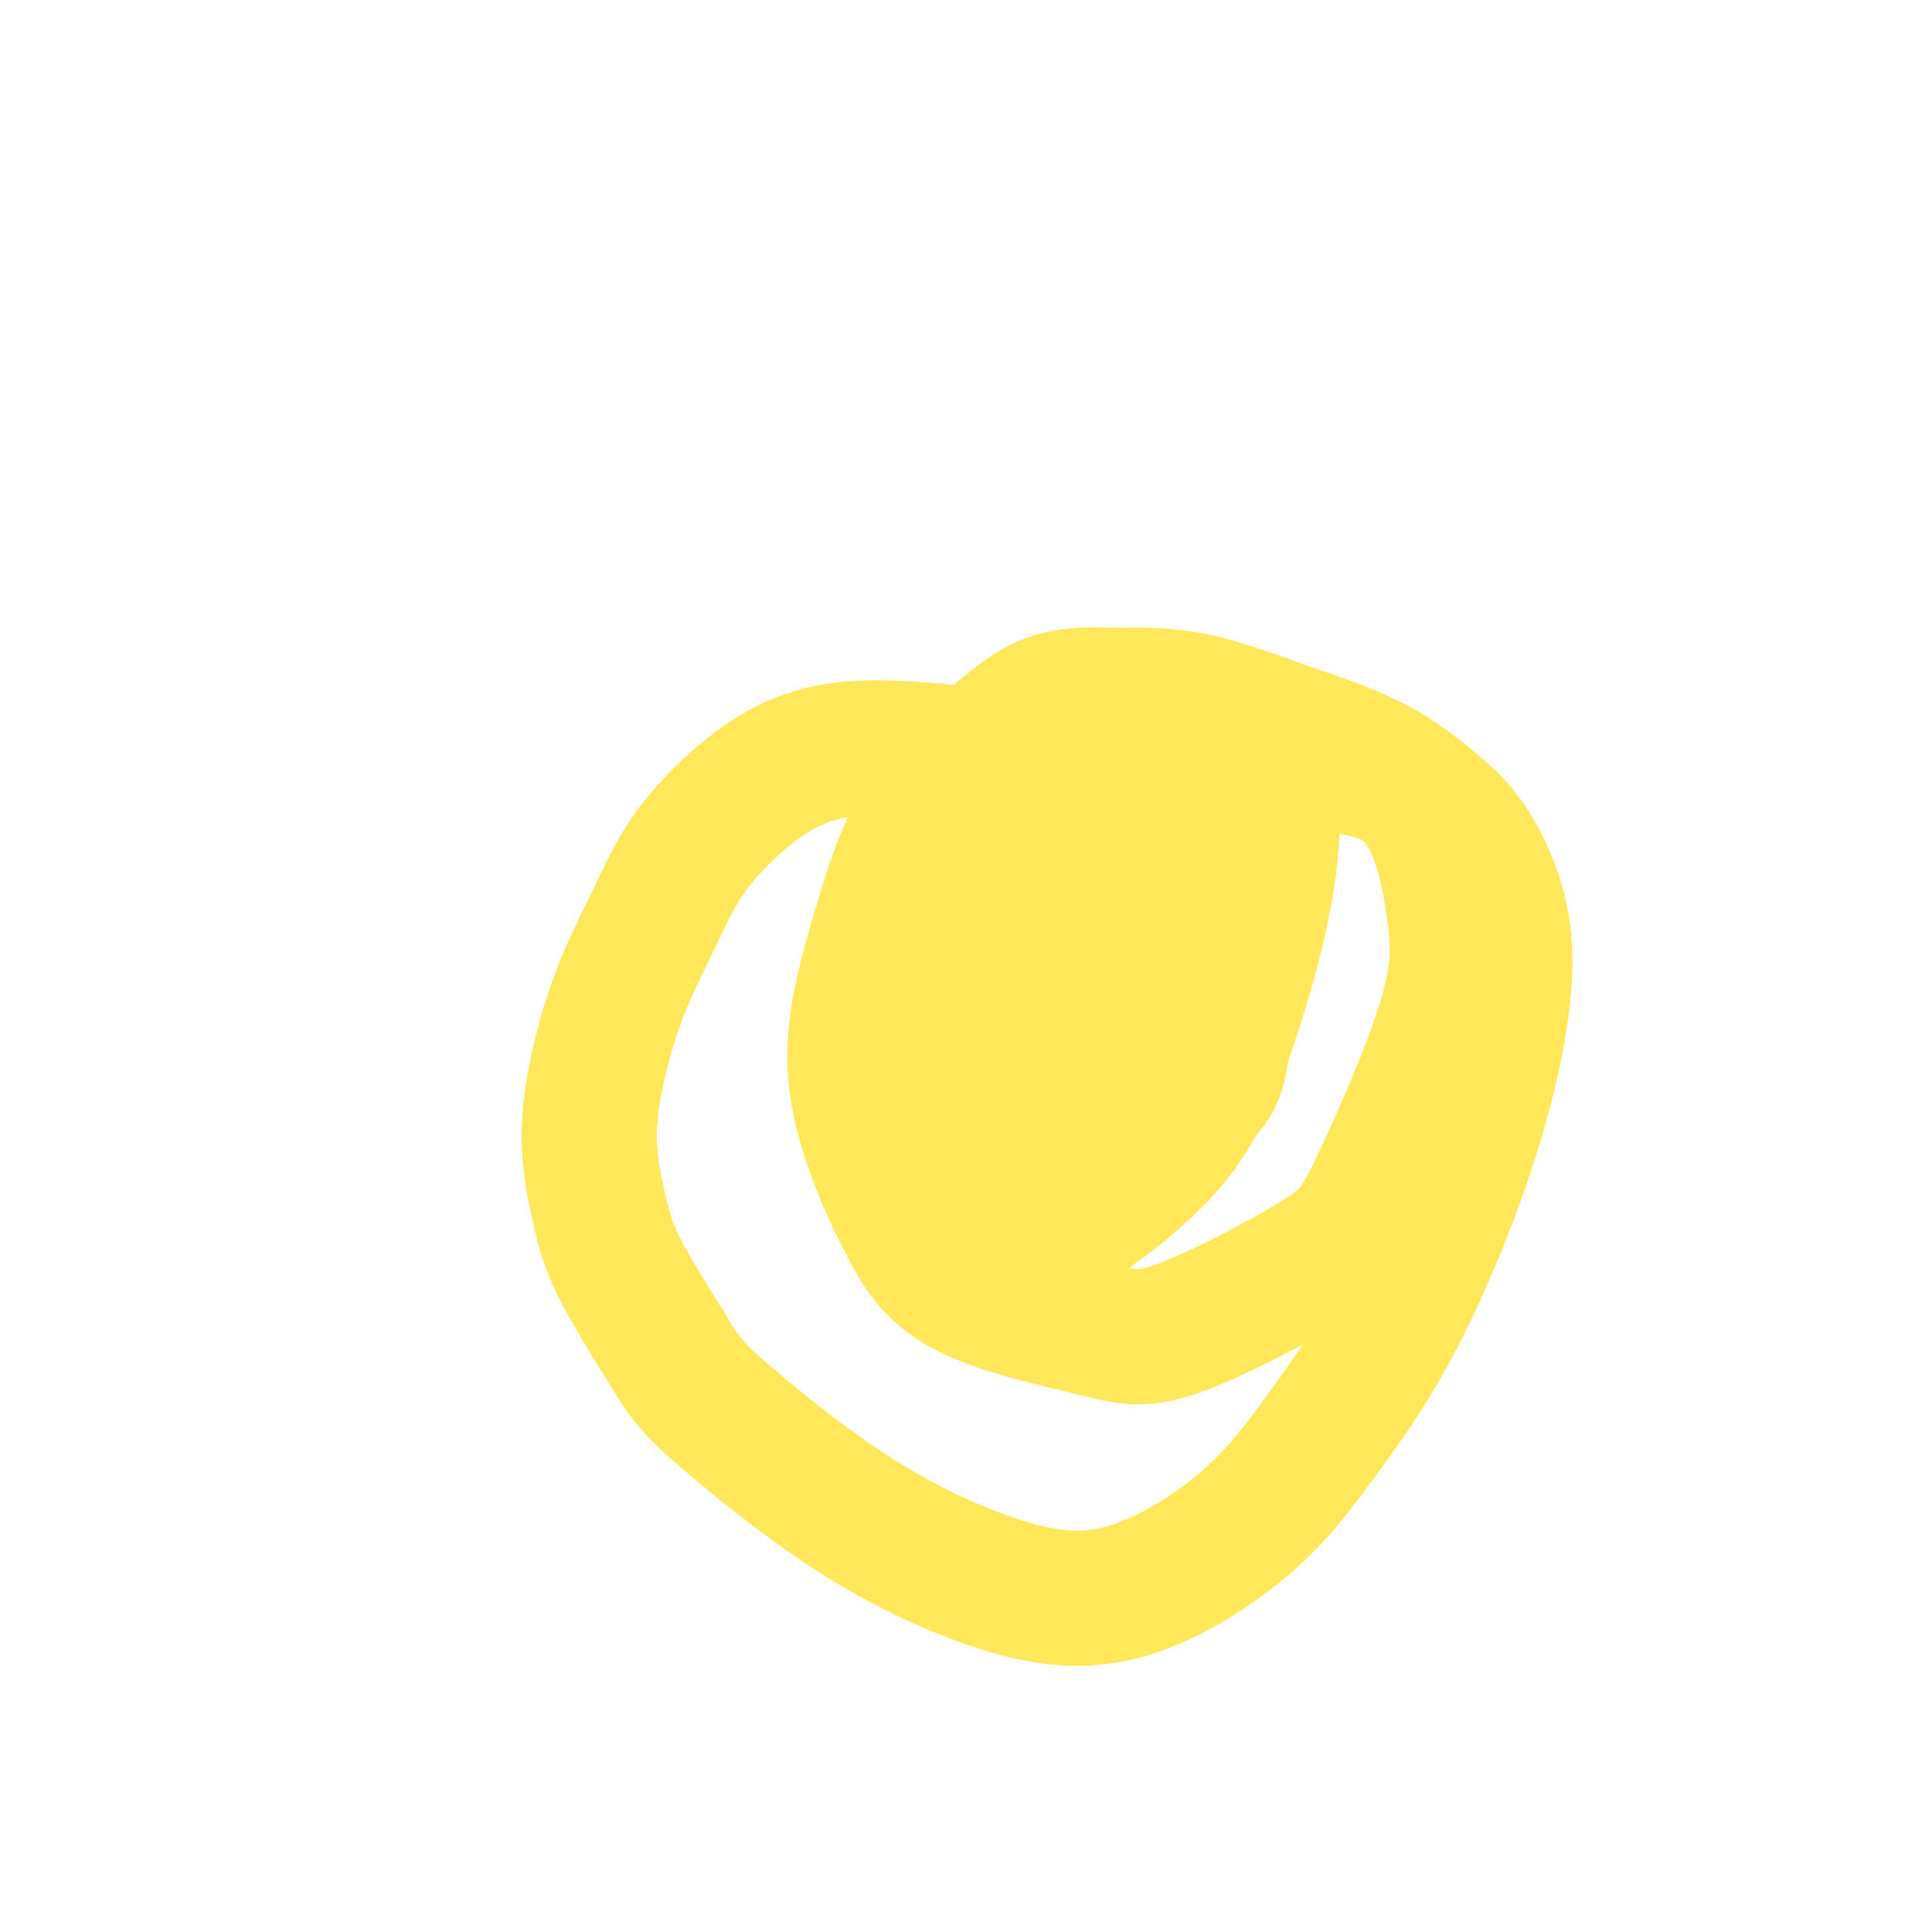
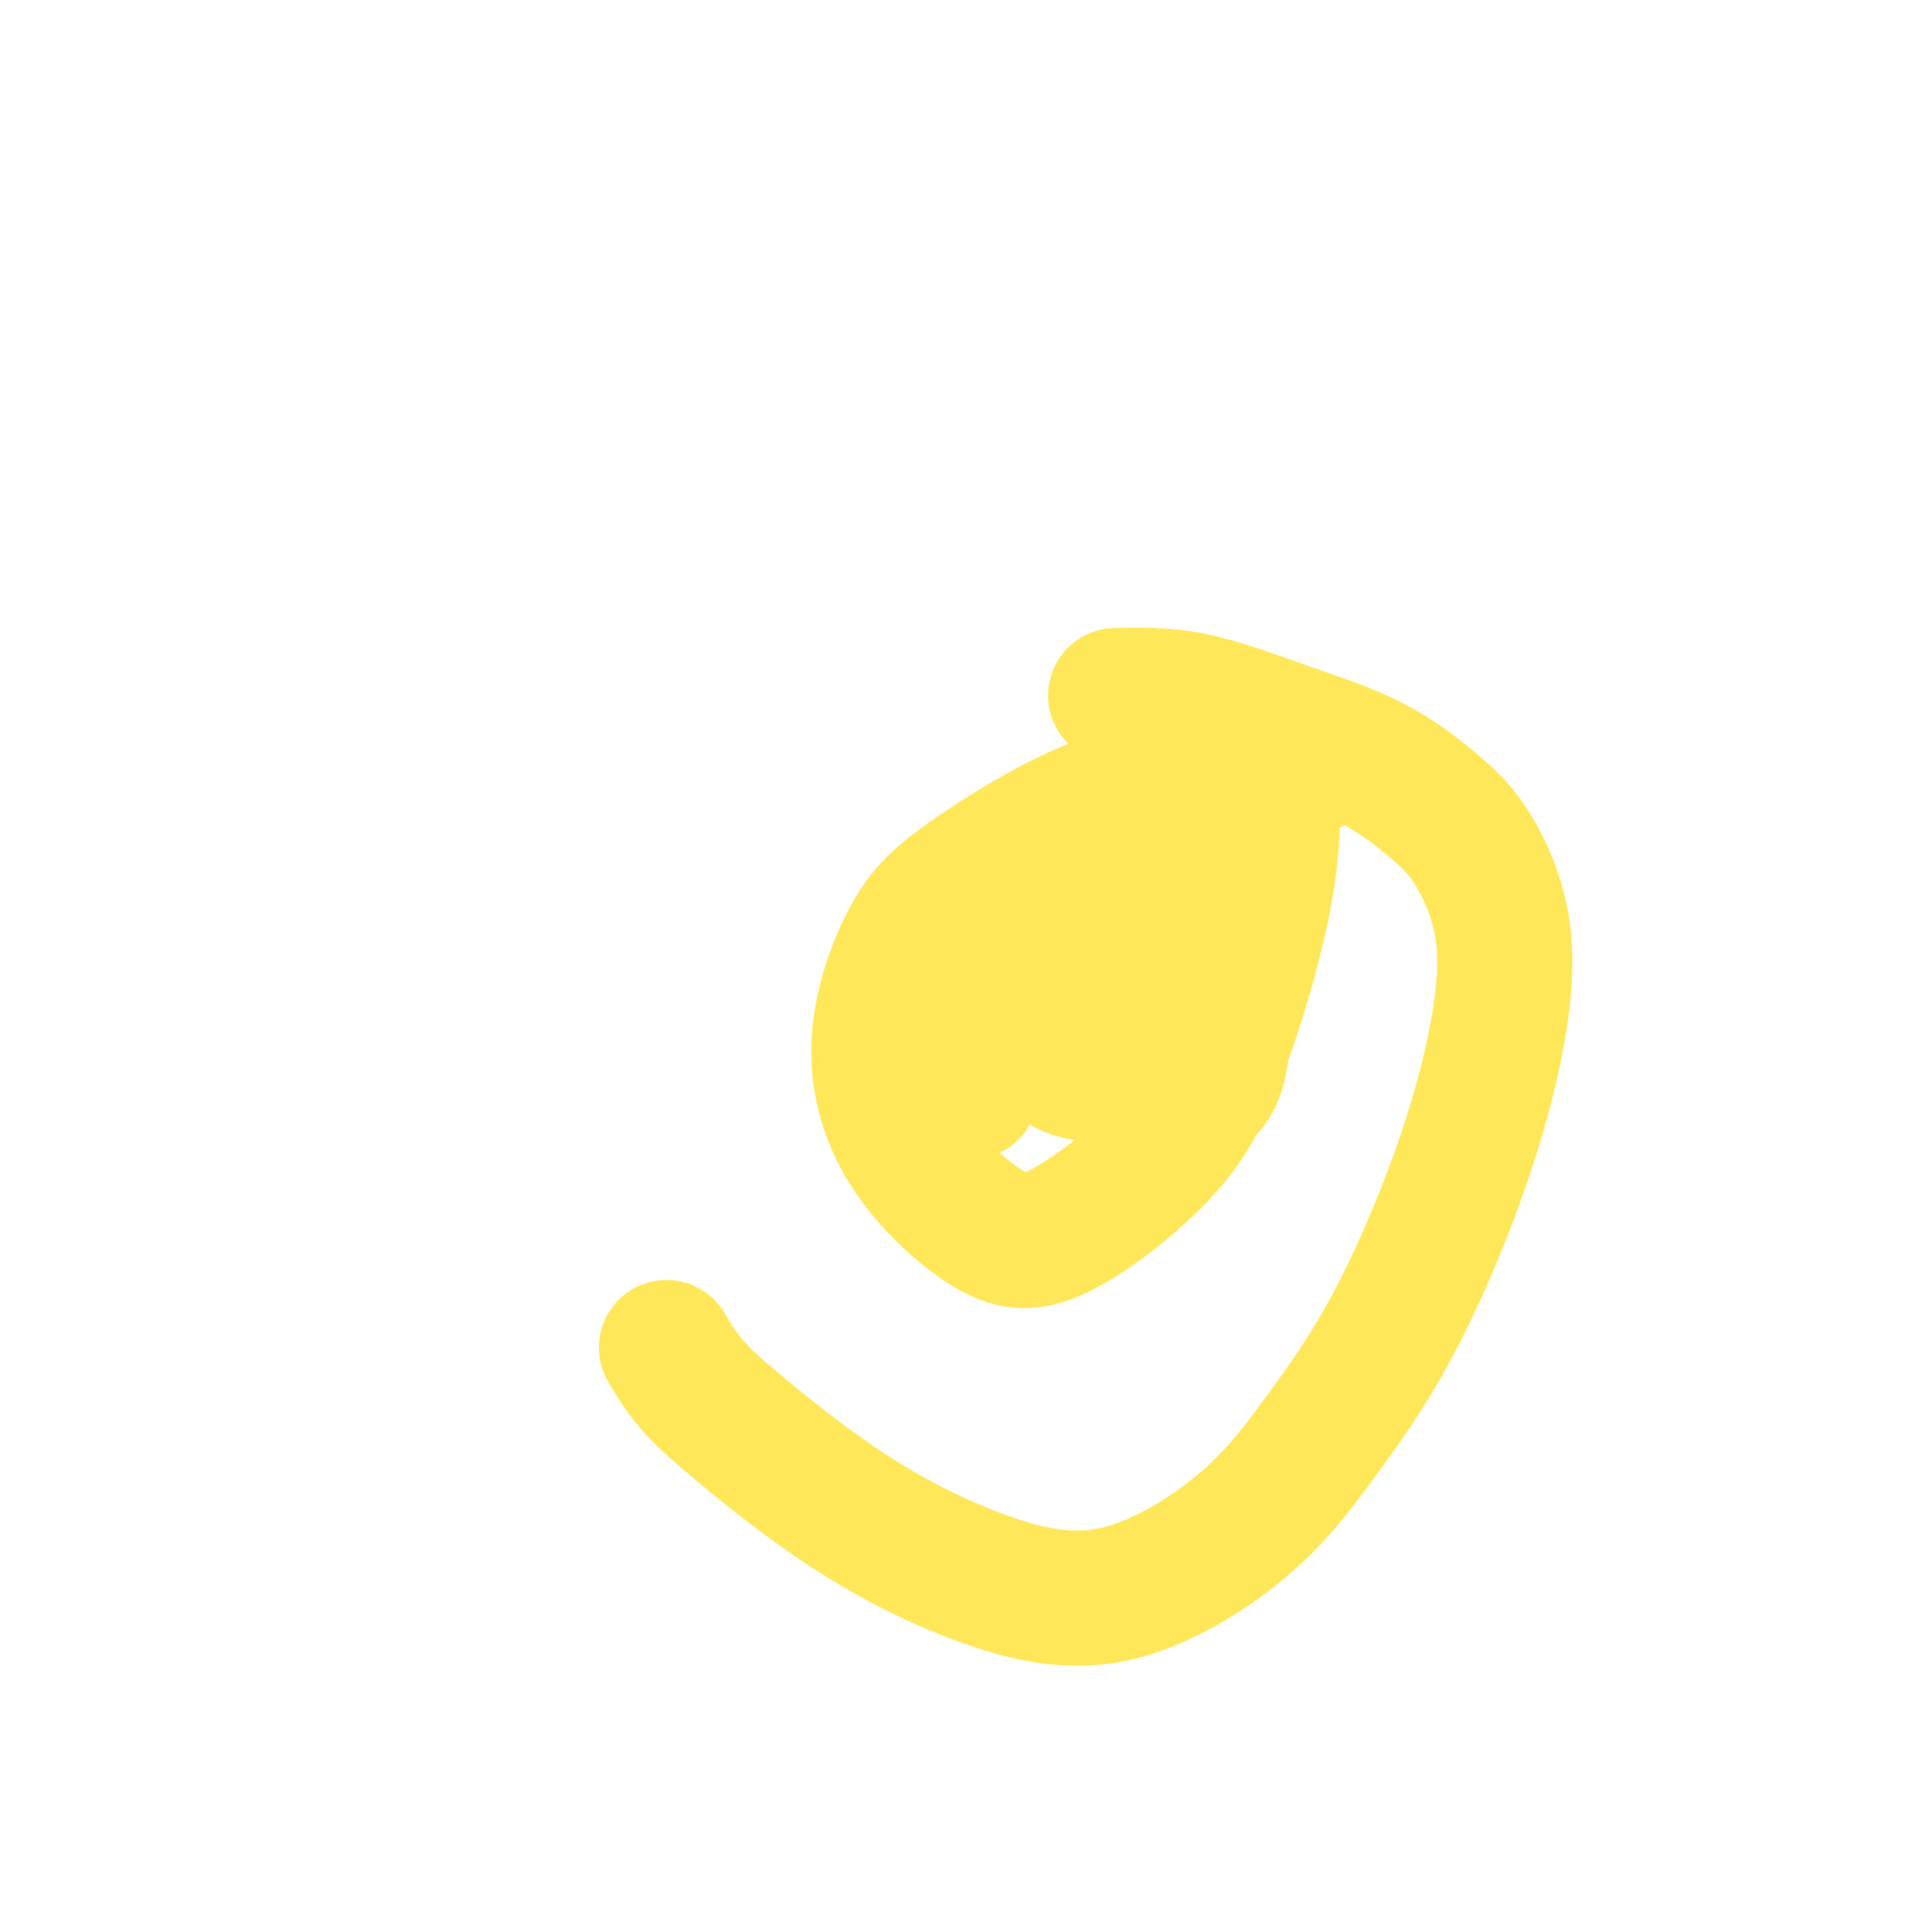
<svg xmlns="http://www.w3.org/2000/svg" viewBox="0 0 400 400" version="1.1">
  <g fill="none" stroke="#FEE859" stroke-width="28" stroke-linecap="round" stroke-linejoin="round">
-     <path d="M250,178c-0.413,-0.014 -0.825,-0.028 -1,0c-0.175,0.028 -0.112,0.096 -1,-1c-0.888,-1.096 -2.726,-3.358 -5,-5c-2.274,-1.642 -4.985,-2.663 -10,-5c-5.015,-2.337 -12.335,-5.989 -18,-8c-5.665,-2.011 -9.674,-2.379 -16,-3c-6.326,-0.621 -14.967,-1.493 -22,-1c-7.033,0.493 -12.457,2.350 -18,6c-5.543,3.650 -11.203,9.092 -15,14c-3.797,4.908 -5.730,9.281 -8,14c-2.270,4.719 -4.878,9.782 -7,15c-2.122,5.218 -3.759,10.589 -5,16c-1.241,5.411 -2.085,10.863 -2,16c0.085,5.137 1.100,9.960 2,14c0.900,4.040 1.686,7.297 4,12c2.314,4.703 6.157,10.851 10,17" />
    <path d="M138,279c3.957,6.933 6.850,9.766 13,15c6.150,5.234 15.558,12.868 25,19c9.442,6.132 18.917,10.760 28,14c9.083,3.240 17.774,5.092 27,3c9.226,-2.092 18.986,-8.128 26,-14c7.014,-5.872 11.281,-11.581 16,-18c4.719,-6.419 9.888,-13.548 15,-23c5.112,-9.452 10.165,-21.227 14,-32c3.835,-10.773 6.450,-20.543 8,-29c1.550,-8.457 2.035,-15.600 1,-22c-1.035,-6.400 -3.589,-12.058 -6,-16c-2.411,-3.942 -4.679,-6.167 -8,-9c-3.321,-2.833 -7.694,-6.275 -13,-9c-5.306,-2.725 -11.544,-4.734 -18,-7c-6.456,-2.266 -13.130,-4.790 -19,-6c-5.870,-1.210 -10.935,-1.105 -16,-1" />
-     <path d="M231,144c-4.903,-0.213 -9.161,-0.246 -13,1c-3.839,1.246 -7.259,3.771 -12,8c-4.741,4.229 -10.802,10.161 -15,17c-4.198,6.839 -6.532,14.585 -9,23c-2.468,8.415 -5.069,17.500 -5,26c0.069,8.500 2.809,16.416 5,22c2.191,5.584 3.835,8.838 6,13c2.165,4.162 4.852,9.233 12,13c7.148,3.767 18.756,6.231 26,8c7.244,1.769 10.123,2.841 18,0c7.877,-2.841 20.751,-9.597 28,-14c7.249,-4.403 8.873,-6.453 13,-15c4.127,-8.547 10.756,-23.590 14,-34c3.244,-10.410 3.104,-16.187 2,-24c-1.104,-7.813 -3.173,-17.661 -8,-23c-4.827,-5.339 -12.414,-6.170 -20,-7" />
-     <path d="M273,158c-8.220,-0.351 -18.770,2.271 -27,4c-8.230,1.729 -14.140,2.565 -22,6c-7.860,3.435 -17.672,9.469 -24,14c-6.328,4.531 -9.174,7.558 -12,13c-2.826,5.442 -5.632,13.300 -6,21c-0.368,7.700 1.701,15.244 6,22c4.299,6.756 10.827,12.724 16,16c5.173,3.276 8.992,3.860 15,1c6.008,-2.860 14.207,-9.165 20,-15c5.793,-5.835 9.180,-11.199 13,-21c3.820,-9.801 8.072,-24.039 10,-35c1.928,-10.961 1.533,-18.644 1,-23c-0.533,-4.356 -1.205,-5.384 -4,-5c-2.795,0.384 -7.714,2.180 -12,5c-4.286,2.820 -7.939,6.663 -10,14c-2.061,7.337 -2.531,18.169 -3,29" />
+     <path d="M273,158c-8.220,-0.351 -18.770,2.271 -27,4c-8.230,1.729 -14.140,2.565 -22,6c-7.860,3.435 -17.672,9.469 -24,14c-6.328,4.531 -9.174,7.558 -12,13c-2.826,5.442 -5.632,13.300 -6,21c-0.368,7.700 1.701,15.244 6,22c4.299,6.756 10.827,12.724 16,16c5.173,3.276 8.992,3.860 15,1c6.008,-2.860 14.207,-9.165 20,-15c5.793,-5.835 9.180,-11.199 13,-21c3.820,-9.801 8.072,-24.039 10,-35c1.928,-10.961 1.533,-18.644 1,-23c-0.533,-4.356 -1.205,-5.384 -4,-5c-4.286,2.820 -7.939,6.663 -10,14c-2.061,7.337 -2.531,18.169 -3,29" />
    <path d="M234,204c0.494,9.333 3.231,18.165 6,22c2.769,3.835 5.572,2.672 8,1c2.428,-1.672 4.482,-3.853 5,-11c0.518,-7.147 -0.502,-19.262 -2,-27c-1.498,-7.738 -3.476,-11.101 -8,-14c-4.524,-2.899 -11.594,-5.333 -17,-4c-5.406,1.333 -9.147,6.433 -11,14c-1.853,7.567 -1.818,17.601 -1,24c0.818,6.399 2.419,9.165 5,11c2.581,1.835 6.140,2.741 9,2c2.860,-0.741 5.019,-3.128 6,-8c0.981,-4.872 0.785,-12.228 -1,-17c-1.785,-4.772 -5.159,-6.959 -8,-8c-2.841,-1.041 -5.150,-0.934 -9,3c-3.850,3.934 -9.243,11.695 -12,18c-2.757,6.305 -2.879,11.152 -3,16" />
-     <path d="M201,226c-0.218,5.404 0.737,10.915 3,13c2.263,2.085 5.833,0.745 9,-2c3.167,-2.745 5.930,-6.895 8,-11c2.070,-4.105 3.448,-8.166 3,-12c-0.448,-3.834 -2.722,-7.441 -5,-9c-2.278,-1.559 -4.558,-1.072 -8,1c-3.442,2.072 -8.044,5.727 -11,9c-2.956,3.273 -4.265,6.162 -4,7c0.265,0.838 2.103,-0.377 4,-2c1.897,-1.623 3.853,-3.656 7,-8c3.147,-4.344 7.487,-10.999 10,-15c2.513,-4.001 3.201,-5.348 4,-6c0.799,-0.652 1.709,-0.608 1,2c-0.709,2.608 -3.037,7.779 -5,16c-1.963,8.221 -3.561,19.492 -4,27c-0.439,7.508 0.280,11.254 1,15" />
  </g>
</svg>